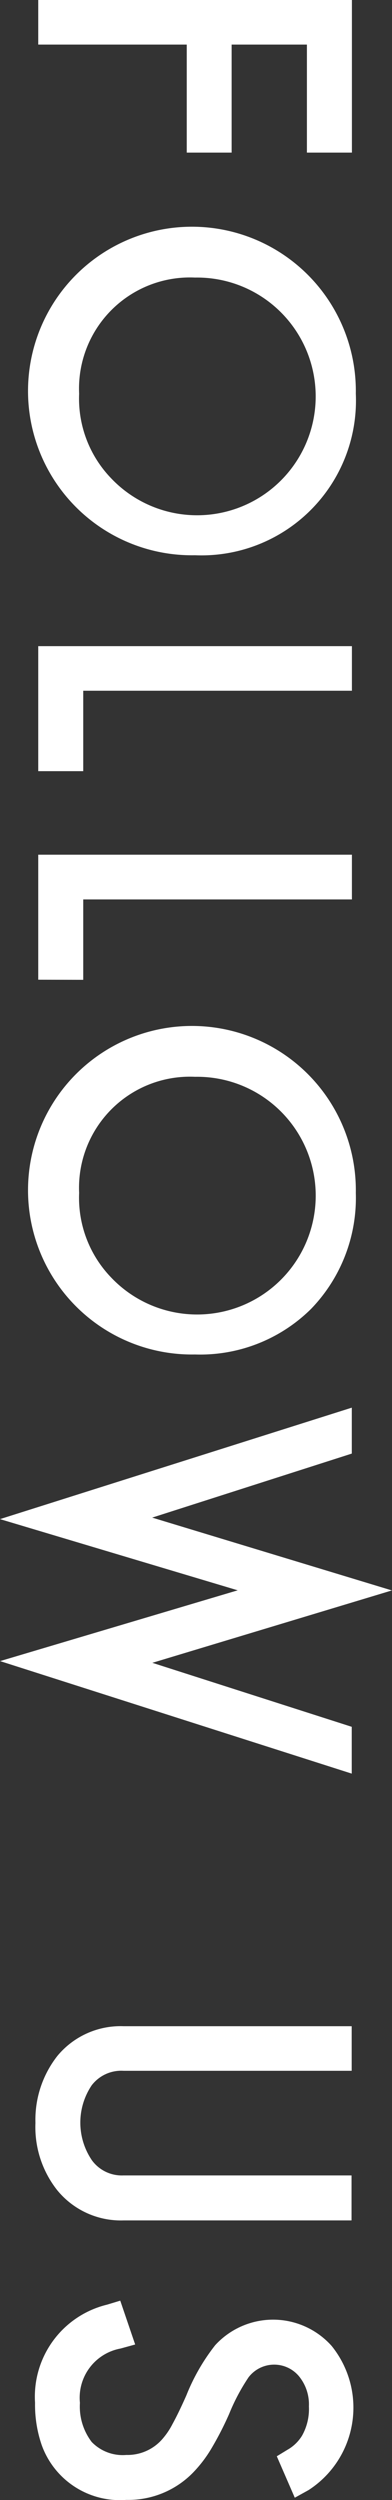
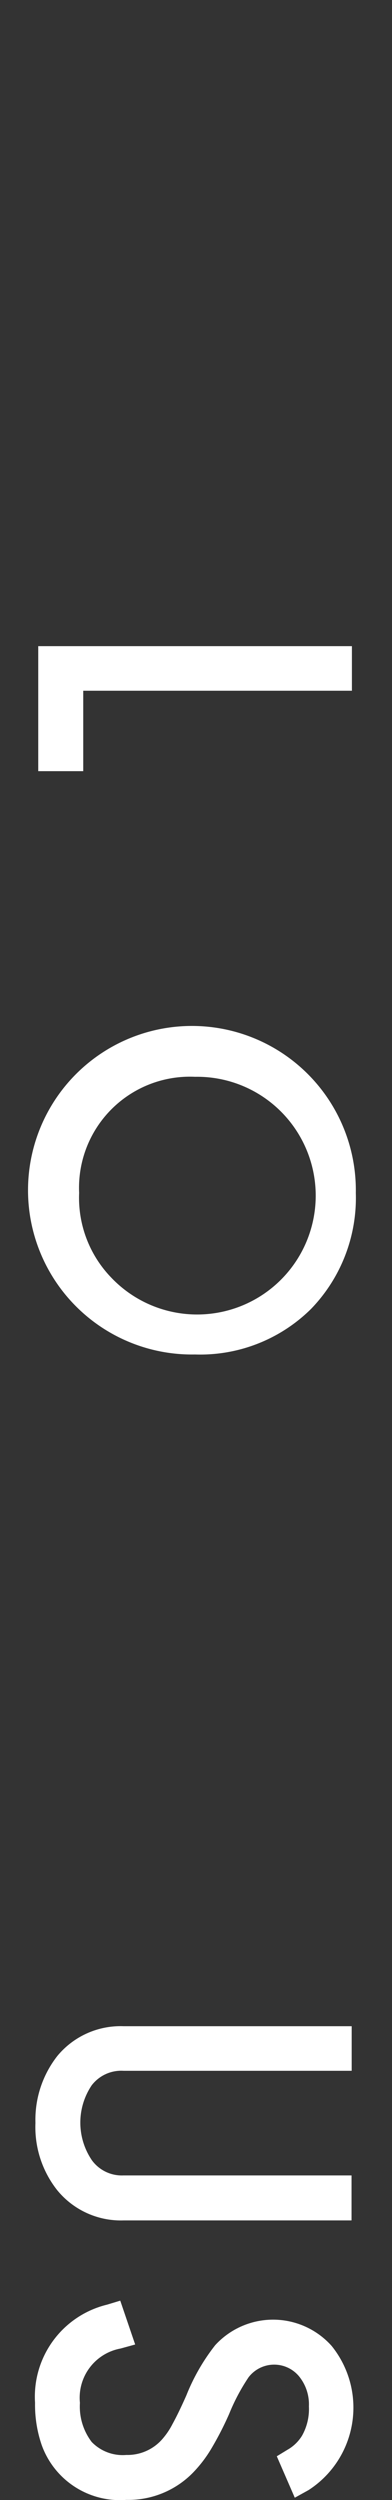
<svg xmlns="http://www.w3.org/2000/svg" width="13.747" height="87.475">
  <rect width="100%" height="100%" fill="#333333" stroke="none" />
  <g data-name="グループ 3954" fill="#fff">
-     <path data-name="パス 10598" d="M10.763 5.34V1.56h-2.64v3.78H6.549V1.56H1.341V0h11v5.34z" />
-     <path data-name="パス 10599" d="M6.839 19.428a5.748 5.748 0 115.639-5.652 5.417 5.417 0 01-5.639 5.652zm0-9.716a3.889 3.889 0 00-4.064 4.064 4.012 4.012 0 001.118 2.955 4.159 4.159 0 102.946-7.019z" />
    <path data-name="パス 10600" d="M1.341 26.983v-4.374h11v1.56H2.919v2.814z" />
-     <path data-name="パス 10601" d="M1.341 34.28v-4.374h11v1.565H2.919v2.813z" />
    <path data-name="パス 10602" d="M6.839 47.393a5.748 5.748 0 115.639-5.652 5.582 5.582 0 01-1.572 4.06 5.526 5.526 0 01-4.067 1.592zm0-9.716a3.889 3.889 0 00-4.064 4.064 4.012 4.012 0 001.118 2.954 4.159 4.159 0 102.946-7.018z" />
-     <path data-name="パス 10603" d="M.003 58.122l8.333-2.477L0 53.154l12.337-3.9v1.607l-7 2.24 8.406 2.548-8.4 2.533 6.992 2.239v1.638z" />
    <path data-name="パス 10604" d="M4.333 77.692a2.881 2.881 0 01-2.331-1.063 3.558 3.558 0 01-.759-2.349 3.617 3.617 0 01.77-2.344 2.877 2.877 0 012.32-1.039h8v1.56h-8a1.308 1.308 0 00-1.117.507 2.339 2.339 0 00.012 2.631 1.3 1.3 0 001.1.523h8v1.574z" />
    <path data-name="パス 10605" d="M4.431 87.471a2.912 2.912 0 01-2.974-1.935 4.336 4.336 0 01-.228-1.464 3.314 3.314 0 012.525-3.432l.463-.14.523 1.534-.513.141a1.75 1.75 0 00-1.424 1.9 2.042 2.042 0 00.411 1.368 1.512 1.512 0 001.217.456 1.62 1.62 0 001.278-.574 2.579 2.579 0 00.342-.511q.216-.392.485-1a7.063 7.063 0 011.011-1.756 2.753 2.753 0 014.083.026 3.433 3.433 0 01-.811 5.045l-.481.266-.631-1.45.373-.227a1.424 1.424 0 00.512-.493 1.9 1.9 0 00.241-1.026 1.553 1.553 0 00-.344-1.049 1.133 1.133 0 00-1.773.032 7.038 7.038 0 00-.679 1.279 11.249 11.249 0 01-.608 1.186 4.542 4.542 0 01-.656.866 3.171 3.171 0 01-2.342.958z" />
  </g>
</svg>